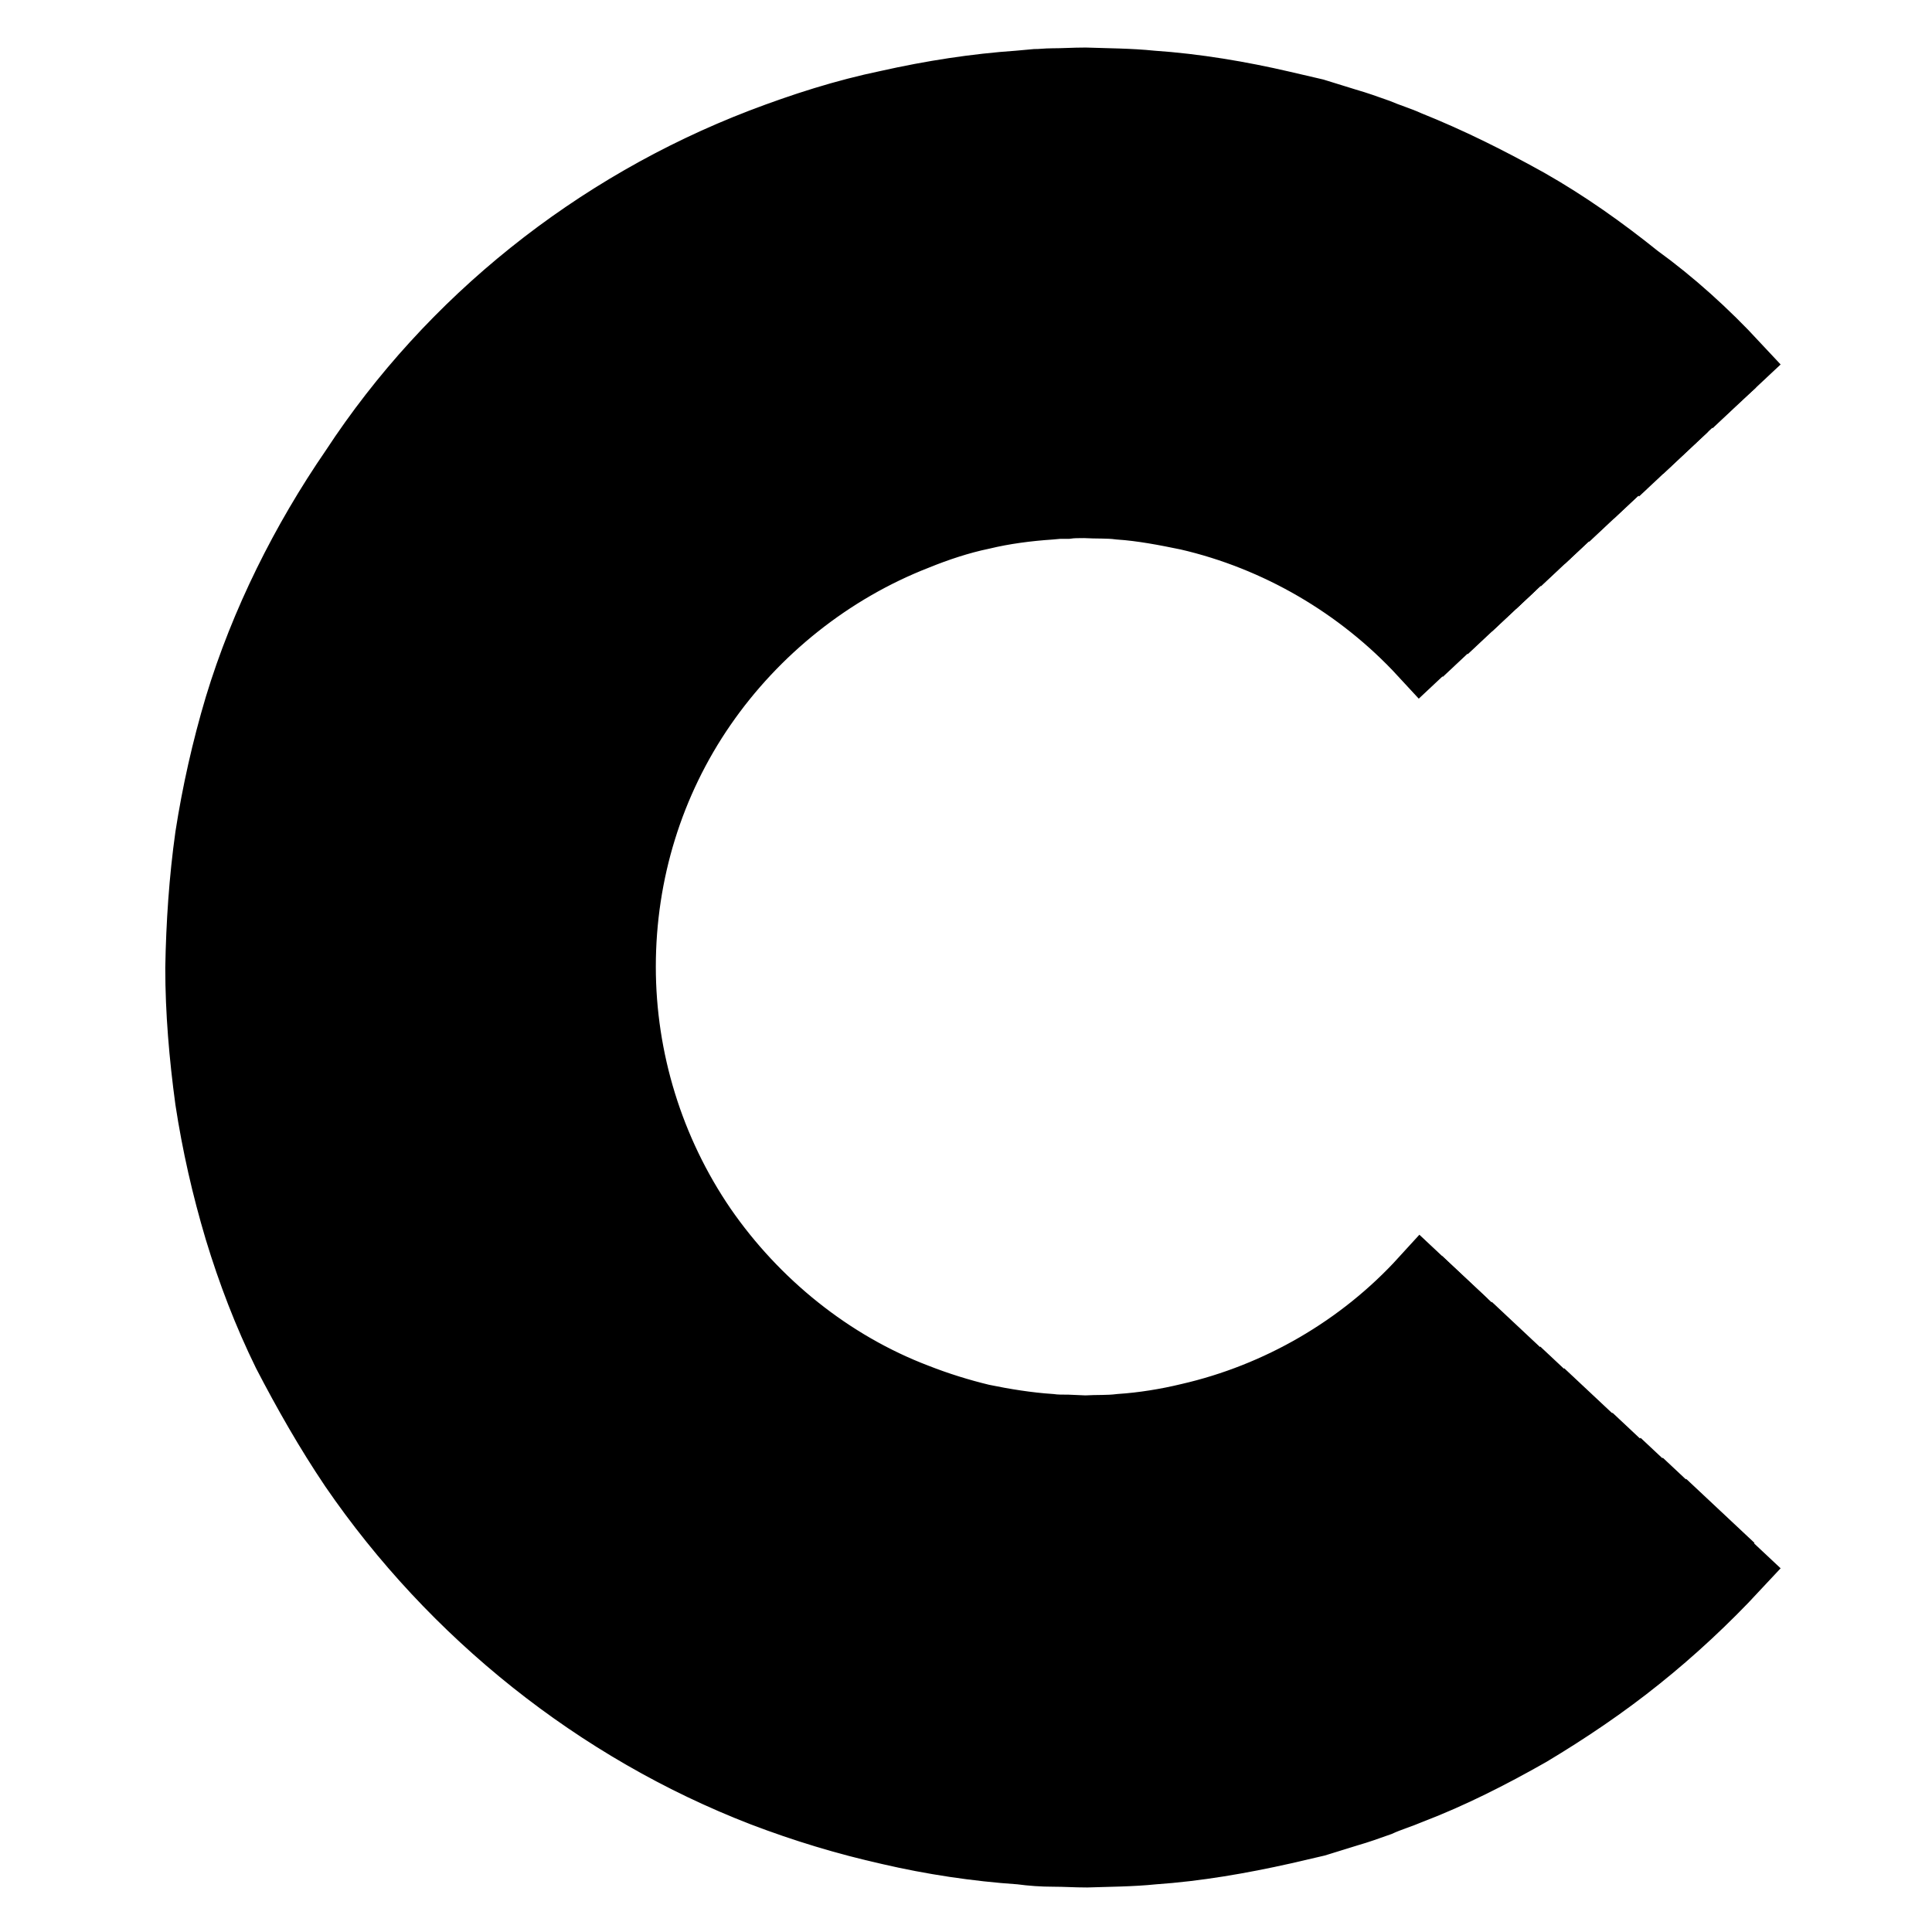
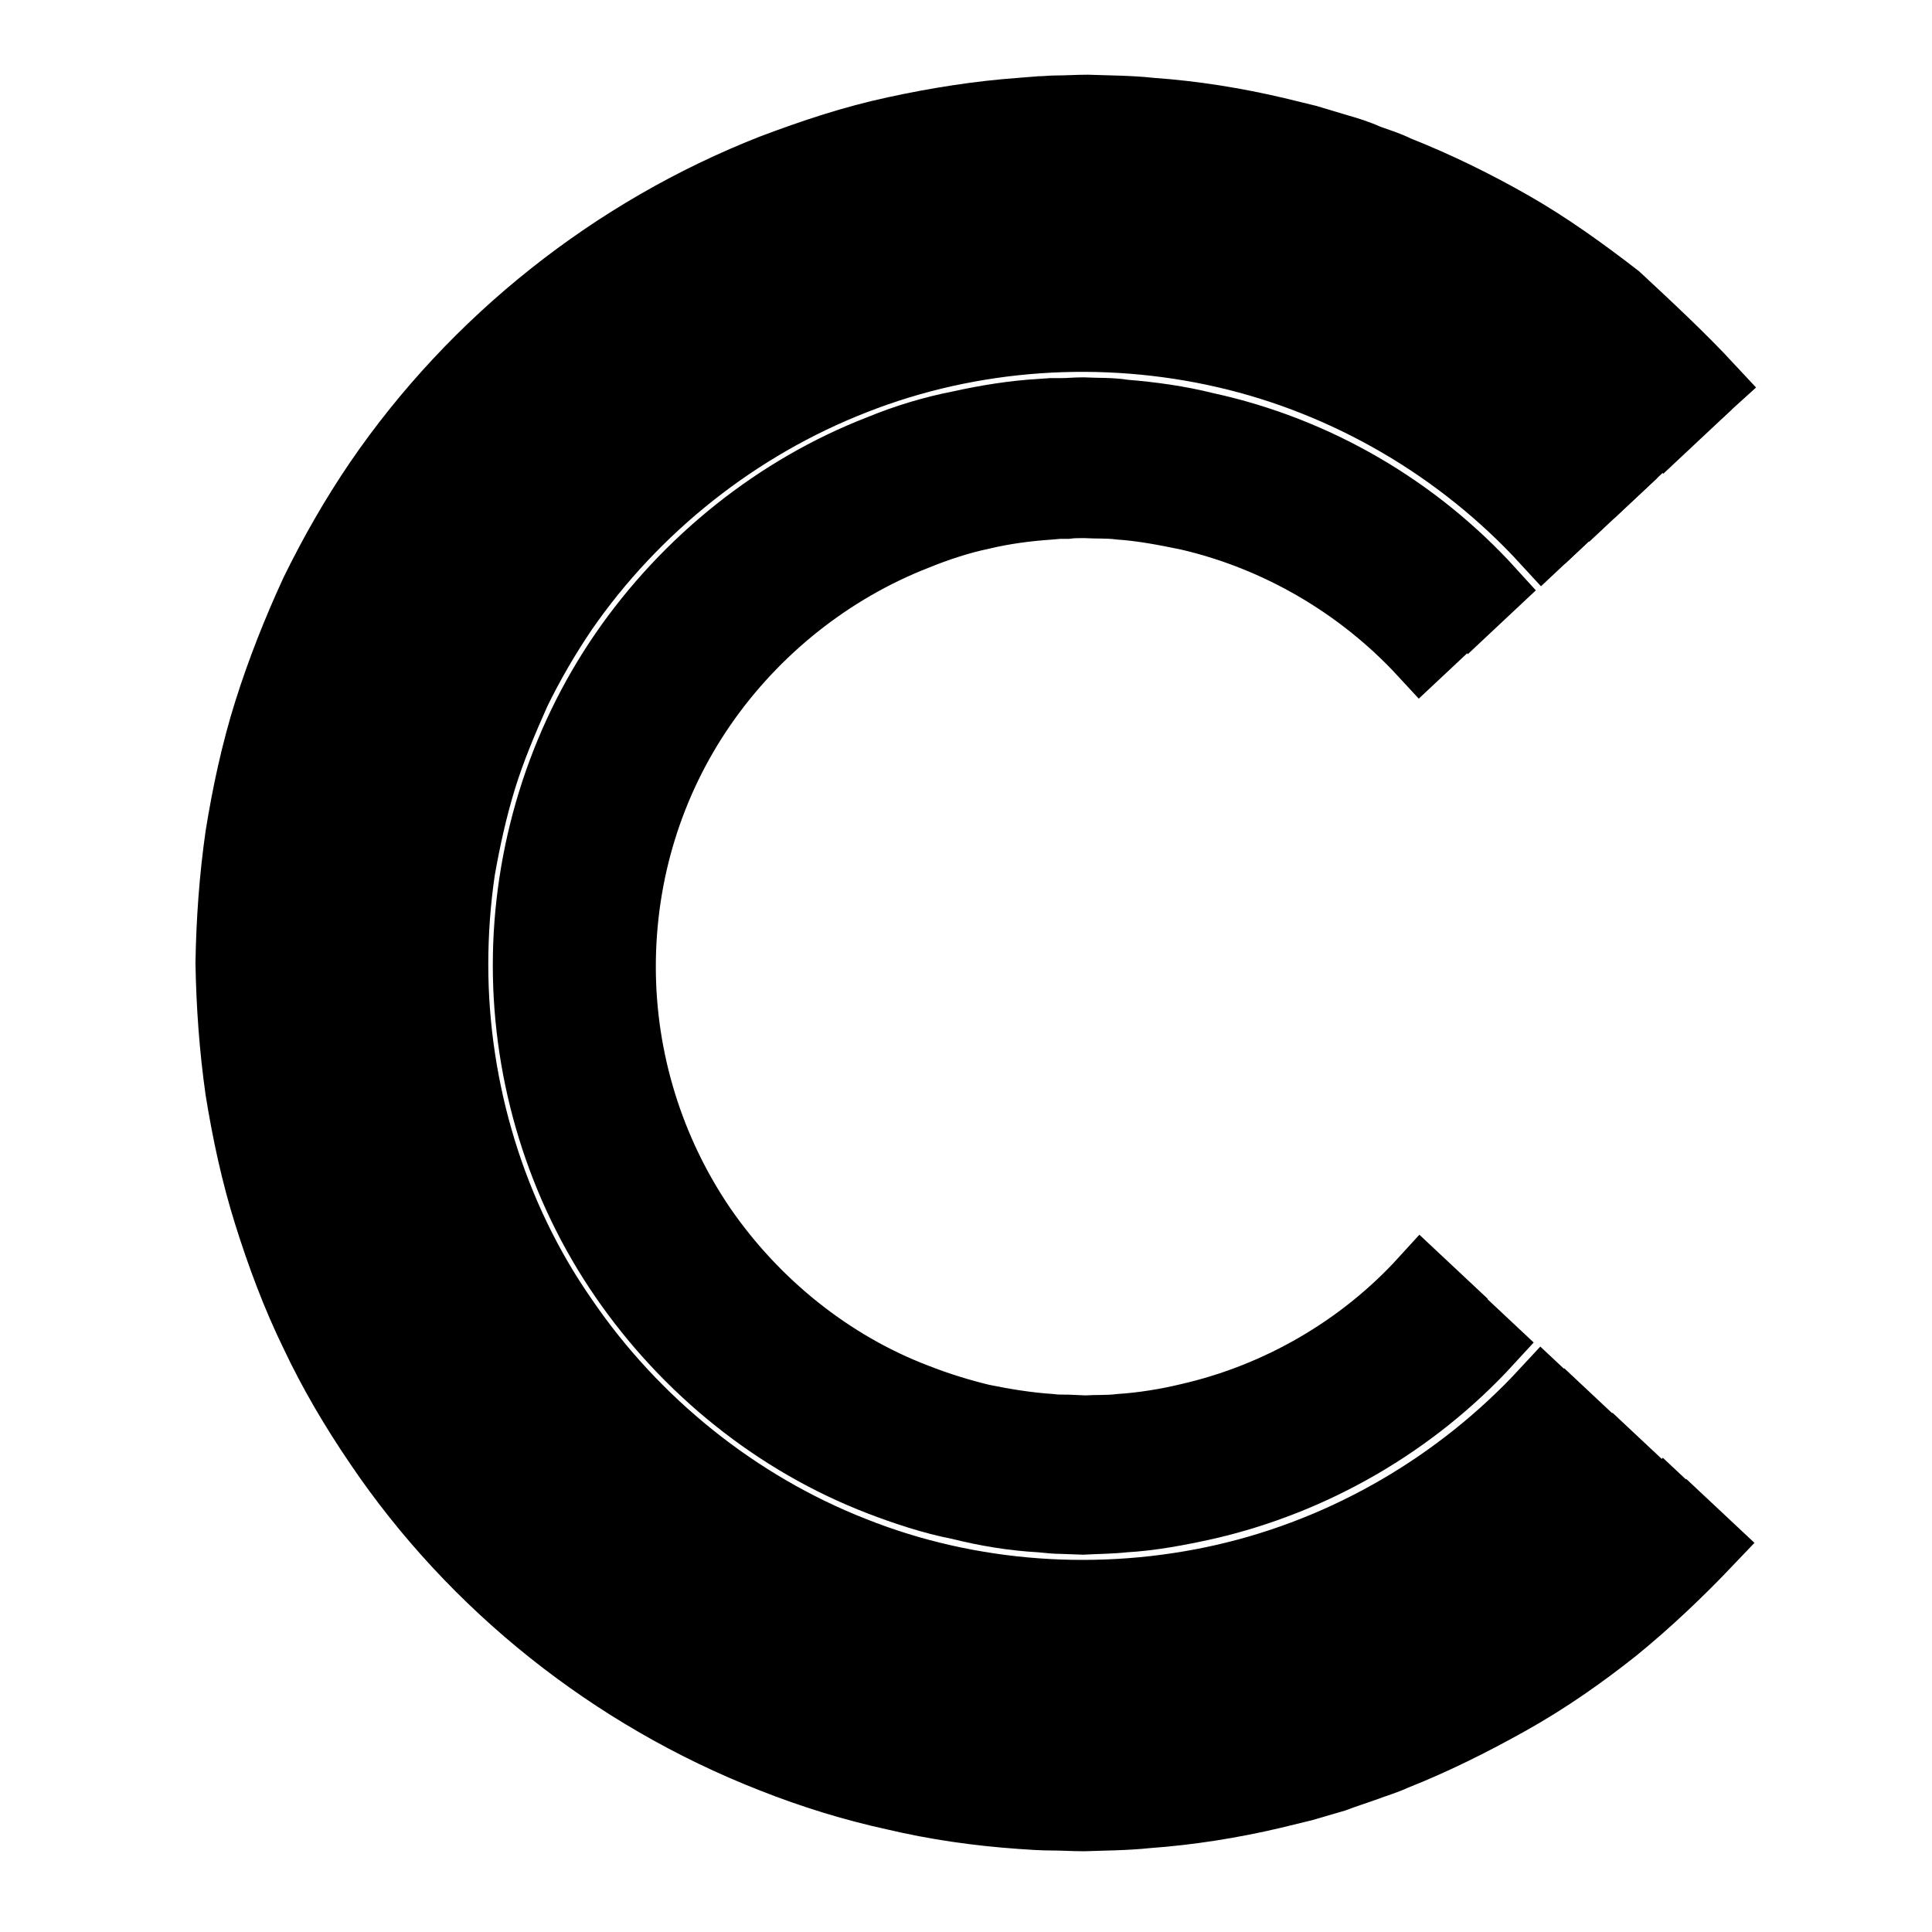
<svg xmlns="http://www.w3.org/2000/svg" version="1.1" x="0px" y="0px" viewBox="0 0 256 256" enable-background="new 0 0 256 256" xml:space="preserve">
  <g>
    <path stroke-width="8" fill-opacity="0" stroke="#000000" d="M191.4,83.9l-3.2,3c-8.3-9-19.2-15.3-30.9-18c-2.9-0.6-6-1.2-9-1.4c-1.5-0.2-3-0.1-4.6-0.2 c-0.7,0-1.6,0-2.3,0.1h-1.1l-1.1,0.1c-3,0.2-6.1,0.6-9,1.3c-2.9,0.6-5.9,1.6-8.6,2.7c-11.3,4.4-21.2,12.3-28.1,22.3 c-6.9,10-10.6,21.9-10.6,34.3c0,12.2,3.7,24.2,10.6,34.3c6.9,10,16.8,18,28.1,22.3c2.8,1.1,5.7,2,8.6,2.7c2.9,0.6,6,1.1,9,1.3 c0.7,0.1,1.6,0.1,2.3,0.1l2.3,0.1c1.6-0.1,3,0,4.6-0.2c3-0.2,6.1-0.7,9-1.4c11.8-2.7,22.7-9,30.9-18l3.2,3 c-8.8,9.6-20.6,16.4-33.2,19.3c-3.1,0.7-6.3,1.3-9.6,1.5c-1.7,0.2-3.3,0.1-4.9,0.2l-2.5-0.1c-0.8,0-1.7-0.1-2.5-0.1 c-3.2-0.2-6.5-0.7-9.6-1.4c-3.2-0.6-6.2-1.7-9.3-2.8c-12.1-4.7-22.8-13.2-30.1-24c-7.4-10.7-11.3-23.6-11.3-36.7 c0-13.1,3.9-26,11.4-36.7c7.3-10.7,18-19.3,30.1-24c3-1.2,6.2-2.2,9.3-2.8c3.1-0.7,6.3-1.2,9.6-1.4l1.2-0.1h1.2 c0.8,0,1.7-0.1,2.5-0.1c1.7,0.1,3.3,0,4.9,0.2c3.2,0.2,6.4,0.7,9.6,1.5C170.8,67.5,182.5,74.3,191.4,83.9L191.4,83.9z" />
-     <path stroke-width="8" fill-opacity="0" stroke="#000000" d="M194.6,81l-3.2,3c-8.8-9.6-20.6-16.4-33.2-19.4c-3.1-0.7-6.3-1.3-9.6-1.5c-1.7-0.2-3.3-0.2-4.9-0.2 c-0.8,0-1.7,0-2.5,0.1h-1.2l-1.2,0.1c-3.2,0.2-6.5,0.7-9.6,1.4c-3.2,0.6-6.2,1.7-9.3,2.8C107.7,72,97.1,80.5,89.7,91.3 C82.3,102,78.3,114.9,78.3,128c0,13.1,3.9,26,11.3,36.7c7.3,10.7,18,19.3,30.1,24c3,1.2,6.2,2.2,9.3,2.8c3.1,0.7,6.3,1.2,9.6,1.4 c0.8,0.1,1.7,0.1,2.5,0.1l2.5,0.1c1.7-0.1,3.3,0,4.9-0.2c3.2-0.2,6.4-0.7,9.6-1.5c12.7-2.8,24.4-9.7,33.2-19.3l3.2,3 c-9.5,10.3-21.9,17.5-35.4,20.7c-3.4,0.7-6.8,1.4-10.3,1.6c-1.7,0.2-3.5,0.2-5.2,0.3l-2.6-0.1c-0.9,0-1.7-0.1-2.6-0.2 c-3.5-0.2-6.9-0.7-10.3-1.6c-3.4-0.7-6.7-1.7-9.9-3c-12.9-5-24.3-14-32.1-25.6C78.2,155.7,74,142,74,128c0-14,4.2-27.7,12.1-39.2 c7.8-11.5,19.2-20.6,32-25.5c3.2-1.3,6.5-2.3,9.9-3c3.4-0.7,6.8-1.3,10.3-1.5l1.3-0.1h1.3c0.8,0,1.7-0.1,2.6-0.1 c1.7,0.1,3.5,0,5.2,0.3c3.5,0.2,6.9,0.8,10.3,1.6C172.6,63.4,185.2,70.7,194.6,81L194.6,81z" />
    <path stroke-width="8" fill-opacity="0" stroke="#000000" d="M197.9,78l-3.2,3c-9.5-10.3-21.9-17.5-35.4-20.7c-3.4-0.7-6.8-1.4-10.3-1.6c-1.7-0.2-3.5-0.2-5.2-0.3 c-0.8,0-1.7,0-2.6,0.1h-1.3l-1.5,0.1c-3.5,0.2-6.9,0.7-10.3,1.5c-3.4,0.7-6.7,1.7-9.9,3C105.3,68.2,93.9,77.3,86,88.8 C78.1,100.3,73.9,114,73.9,128c0,14,4.2,27.7,12.1,39.2c7.8,11.5,19.2,20.6,32.1,25.6c3.2,1.3,6.5,2.3,9.9,3 c3.4,0.7,6.8,1.3,10.3,1.6c0.8,0.1,1.7,0.2,2.6,0.2l2.6,0.1c1.7-0.1,3.5,0,5.2-0.3c3.5-0.2,6.9-0.8,10.3-1.6 c13.5-3,26.1-10.4,35.4-20.7l3.2,3c-10,10.9-23.3,18.6-37.7,21.9c-3.6,0.8-7.3,1.5-10.9,1.7c-1.8,0.2-3.7,0.2-5.5,0.3l-2.8-0.1 c-0.9,0-1.8-0.1-2.8-0.2c-3.7-0.2-7.3-0.8-10.9-1.7c-3.6-0.7-7.2-1.9-10.6-3.2c-13.8-5.3-25.8-15-34.2-27.2 c-8.4-12.2-12.9-26.9-12.9-41.7c0-14.8,4.5-29.5,12.9-41.7c8.4-12.2,20.5-21.9,34.2-27.2c3.4-1.4,7-2.5,10.6-3.2 c3.6-0.8,7.3-1.4,10.9-1.6l1.4-0.1h1.4c0.9,0,1.8-0.1,2.8-0.1c1.8,0.1,3.7,0,5.5,0.3c3.7,0.3,7.3,0.8,10.9,1.7 C174.6,59.2,187.9,67,197.9,78L197.9,78z" />
-     <path stroke-width="8" fill-opacity="0" stroke="#000000" d="M201.1,75l-3.2,3c-10-10.9-23.3-18.7-37.7-21.9c-3.6-0.8-7.3-1.5-10.9-1.7c-1.8-0.2-3.7-0.2-5.5-0.3 c-0.9,0-1.8,0.1-2.8,0.1h-1.4l-1.4,0.1c-3.7,0.2-7.3,0.8-10.9,1.6s-7.2,1.9-10.6,3.2c-13.8,5.3-25.8,15-34.2,27.2 c-8.4,12.2-12.9,26.8-12.9,41.7c0,14.8,4.5,29.5,12.9,41.7c8.4,12.2,20.4,21.9,34.2,27.2c3.4,1.4,7,2.5,10.6,3.2 c3.6,0.8,7.3,1.4,10.9,1.7c0.9,0.1,1.8,0.2,2.8,0.2l2.8,0.1c1.8-0.1,3.7,0,5.5-0.3c3.7-0.3,7.3-0.8,10.9-1.7 c14.4-3.3,27.7-11,37.7-21.9l3.2,3c-10.7,11.6-24.7,19.7-39.9,23.2c-3.9,0.8-7.7,1.5-11.6,1.7c-1.9,0.2-3.9,0.2-5.9,0.3l-2.9-0.1 c-1,0-1.9-0.1-2.9-0.2c-3.9-0.3-7.8-0.8-11.6-1.7c-3.9-0.8-7.5-2-11.2-3.4c-14.6-5.7-27.4-15.9-36.2-28.8 C70,159.2,65.2,143.7,65.3,128c0-15.7,4.8-31.3,13.7-44.2c8.6-12.9,21.5-23.1,36-28.8c3.7-1.4,7.3-2.6,11.2-3.4 c3.9-0.8,7.7-1.5,11.6-1.7l1.5-0.1h1.5c1,0,1.9-0.1,2.9-0.1c1.9,0.1,3.9,0.1,5.9,0.3c3.9,0.3,7.8,0.9,11.6,1.7 C176.4,55.2,190.4,63.4,201.1,75L201.1,75z" />
-     <path stroke-width="8" fill-opacity="0" stroke="#000000" d="M204.3,72l-3.2,3c-10.6-11.6-24.7-19.8-39.9-23.3c-3.9-0.8-7.7-1.5-11.6-1.7c-1.9-0.2-3.9-0.2-5.9-0.3 c-1,0-1.9,0.1-2.9,0.1h-1.5l-1.5,0.1c-3.9,0.3-7.8,0.8-11.6,1.7c-3.9,0.8-7.5,2-11.2,3.4c-14.6,5.7-27.4,15.9-36.2,28.7 c-8.9,12.9-13.7,28.5-13.7,44.2c0,15.7,4.8,31.3,13.6,44.2c8.8,12.9,21.7,23.1,36.2,28.8c3.7,1.5,7.3,2.6,11.2,3.4 c3.9,0.8,7.7,1.5,11.6,1.7c1,0.1,1.9,0.2,2.9,0.2l2.9,0.1c1.9-0.1,3.9,0,5.9-0.3c3.9-0.3,7.8-0.9,11.6-1.7 c15.2-3.5,29.4-11.7,39.9-23.2l3.2,3C193,196.3,178.1,205,162,208.6c-16.1,3.7-33.3,2.5-48.8-3.6c-15.4-6-28.9-16.8-38.2-30.4 c-9.4-13.6-14.4-30.1-14.4-46.6c0.1-4.1,0.4-8.3,0.9-12.4c0.6-4,1.6-8.1,2.8-12c1.3-3.9,2.8-7.8,4.5-11.5c1.8-3.7,3.9-7.3,6.2-10.7 c9.5-13.7,23-24.4,38.4-30.5c15.3-6.1,32.6-7.3,48.8-3.5C178.2,51,193.1,59.8,204.3,72z" />
    <path stroke-width="8" fill-opacity="0" stroke="#000000" d="M207.6,69l-3.2,3c-11.2-12.2-26.1-20.9-42.2-24.6c-16.1-3.7-33.3-2.6-48.8,3.5c-15.4,6-28.9,16.7-38.3,30.3 c-2.3,3.4-4.4,7-6.2,10.7c-1.7,3.8-3.3,7.6-4.5,11.5c-1.2,3.9-2.1,8-2.8,12c-0.6,4.1-0.9,8.3-0.9,12.4c0,16.5,5,33.1,14.4,46.6 C84.5,188.2,98,199,113.3,205c15.3,6.1,32.6,7.3,48.8,3.6c16.2-3.7,31-12.4,42.2-24.5l3.2,3c-11.8,12.9-27.5,22-44.4,25.9 c-17,3.9-35.1,2.7-51.3-3.8c-16.3-6.3-30.5-17.6-40.3-32c-9.9-14.3-15.2-31.8-15.2-49.1c0.1-4.3,0.4-8.7,1-13 c0.6-4.3,1.7-8.5,2.9-12.8c1.3-4.1,2.9-8.2,4.8-12.1c1.9-3.9,4.1-7.7,6.5-11.3c9.8-14.4,24.1-25.7,40.3-32 c16.3-6.3,34.3-7.6,51.3-3.7C180.1,47,195.8,56.2,207.6,69z" />
    <path stroke-width="8" fill-opacity="0" stroke="#000000" d="M210.8,66l-3.2,3c-11.8-12.9-27.5-22-44.4-25.9c-17-3.9-35.1-2.7-51.3,3.7c-16.3,6.3-30.5,17.6-40.3,32 c-2.5,3.6-4.7,7.3-6.5,11.3c-1.8,3.9-3.5,8-4.8,12.1c-1.3,4.1-2.2,8.4-2.9,12.8c-0.6,4.3-0.9,8.6-1,13c0,17.4,5.2,34.8,15.2,49.1 c9.8,14.4,24.1,25.7,40.2,32c16.2,6.3,34.3,7.6,51.3,3.8s32.7-13,44.4-25.9l3.2,3c-12.4,13.5-28.9,23.1-46.7,27.2 c-17.8,4.1-36.9,2.8-53.9-3.9c-17.1-6.6-32-18.6-42.3-33.7c-2.6-3.8-4.9-7.7-6.9-11.8c-1.9-4.1-3.7-8.4-5.1-12.8s-2.3-8.8-3-13.4 c-0.6-4.5-1-9.1-1-13.7c0.1-4.6,0.4-9.2,1-13.7c0.7-4.5,1.7-9,3-13.4c1.4-4.3,3-8.6,5.1-12.8s4.3-8.1,6.9-11.8 C78,61.2,92.9,49.3,110,42.7c17.1-6.7,36.1-8,53.9-3.9C182,42.9,198.4,52.5,210.8,66z" />
    <path stroke-width="8" fill-opacity="0" stroke="#000000" d="M214,63.1l-3.2,3C198.4,52.6,182,43,164.1,38.9c-17.8-4.1-36.8-2.8-53.9,3.9c-17.1,6.6-32,18.5-42.3,33.6 c-2.6,3.8-4.9,7.7-6.9,11.8c-1.9,4.1-3.7,8.4-5.1,12.8c-1.3,4.4-2.3,8.8-3,13.4c-0.6,4.5-1,9.1-1,13.7c0.1,4.6,0.4,9.2,1,13.7 c0.7,4.5,1.7,9,3,13.4c1.4,4.4,3,8.6,5.1,12.8c2,4.1,4.3,8.1,6.9,11.8c10.3,15.2,25.3,27,42.3,33.7c17.1,6.7,36.1,8,53.9,3.9 c17.8-4,34.3-13.7,46.7-27.2l3.2,3c-12.9,14.1-30.3,24.2-48.9,28.5c-18.7,4.3-38.7,2.9-56.5-4.1c-18-7.3-33.6-19.7-44.4-35.5 c-2.7-3.9-5.1-8.1-7.2-12.4c-2-4.3-3.9-8.8-5.2-13.4c-1.4-4.6-2.5-9.3-3.2-14c-0.7-4.8-1-9.5-1.1-14.3c0.1-4.8,0.4-9.6,1.1-14.3 c0.7-4.8,1.8-9.5,3.2-14c1.5-4.6,3.2-9,5.2-13.4c2.1-4.3,4.5-8.4,7.3-12.4C75,58,90.7,45.5,108.6,38.6c17.9-7,37.8-8.4,56.5-4 C183.8,38.7,201.1,48.9,214,63.1z" />
    <path stroke-width="8" fill-opacity="0" stroke="#000000" d="M217.3,60l-3.2,3c-12.9-14.1-30.2-24.2-48.9-28.6c-18.7-4.3-38.7-2.9-56.5,4c-18,7-33.7,19.5-44.5,35.3 c-2.7,3.9-5.1,8.1-7.3,12.4c-2,4.3-3.9,8.8-5.2,13.4s-2.5,9.3-3.2,14.1c-0.7,4.8-1,9.6-1.1,14.3c0.1,4.8,0.4,9.5,1.1,14.3 c0.7,4.8,1.7,9.5,3.2,14.1c1.5,4.6,3.2,9.1,5.2,13.4c2.1,4.3,4.5,8.4,7.2,12.4c10.9,15.8,26.5,28.2,44.4,35.2 c17.9,7.1,37.8,8.4,56.5,4.1c18.7-4.2,36-14.3,48.9-28.5l3.2,3c-13.6,14.8-31.7,25.3-51.2,29.8c-4.9,1.1-9.8,1.9-14.9,2.3 c-2.5,0.3-5,0.3-7.5,0.3c-1.3,0-2.5-0.1-3.8-0.1s-2.5-0.1-3.8-0.2c-5-0.3-10-1.1-14.9-2.2c-4.9-1.1-9.7-2.6-14.4-4.4 c-18.7-7.3-35.1-20.3-46.4-36.9c-2.8-4.1-5.3-8.5-7.5-13c-2.1-4.5-3.9-9.2-5.5-14c-1.5-4.8-2.6-9.7-3.3-14.7c-0.7-5-1.1-10-1.1-15 c0.1-5,0.4-10,1.1-15c0.8-5,1.8-9.8,3.3-14.7c1.5-4.8,3.4-9.5,5.5-14c2.2-4.5,4.8-8.8,7.5-13C71.6,54.7,88,41.7,106.7,34.4 c4.7-1.8,9.5-3.3,14.4-4.4c4.9-1.1,9.8-1.8,14.9-2.2l1.8-0.2c0.6,0,1.3,0,1.8-0.1c1.3,0,2.5-0.1,3.8-0.1c2.5,0.1,5.1,0.1,7.5,0.4 c5,0.4,10,1.2,14.9,2.3C185.7,34.7,203.8,45.3,217.3,60z" />
-     <path stroke-width="8" fill-opacity="0" stroke="#000000" d="M220.6,57.1l-3.2,3c-13.6-14.8-31.6-25.3-51.2-29.8c-4.9-1.1-9.8-1.9-14.9-2.3c-2.5-0.3-5-0.3-7.5-0.4 c-1.3,0-2.5,0.1-3.8,0.1c-0.6,0-1.3,0-1.8,0.1l-1.8,0.2c-5,0.3-10,1.1-14.9,2.2c-4.9,1.1-9.7,2.6-14.4,4.4 c-18.7,7.3-35.1,20.3-46.4,36.8c-2.8,4.1-5.3,8.4-7.5,13c-2.2,4.5-4,9.2-5.5,14c-1.5,4.8-2.6,9.7-3.3,14.7c-0.7,5-1.1,10-1.1,15 c0.1,5,0.4,10,1.1,15c0.7,5,1.8,9.8,3.3,14.7c1.5,4.8,3.3,9.5,5.5,14c2.2,4.5,4.8,8.8,7.5,13c11.3,16.5,27.6,29.6,46.4,36.9 c4.7,1.8,9.5,3.3,14.4,4.4c4.9,1.1,9.8,1.8,14.9,2.2c1.3,0.1,2.5,0.2,3.8,0.2c1.3,0,2.5,0.1,3.8,0.1c2.5-0.1,5.1-0.1,7.5-0.3 c5-0.4,10-1.2,14.9-2.3c19.6-4.4,37.7-15.1,51.2-29.8l3.2,3c-3.6,3.9-7.4,7.4-11.5,10.7c-4.1,3.2-8.4,6.2-12.9,8.9 c-4.6,2.6-9.3,5-14.1,6.9c-1.2,0.6-2.5,0.9-3.7,1.4s-2.5,0.9-3.8,1.3l-3.8,1.1l-3.9,0.9c-5.1,1.1-10.3,2-15.5,2.4 c-2.6,0.3-5.2,0.3-7.8,0.4c-1.3,0-2.6-0.1-3.9-0.1c-1.3,0-2.6-0.1-3.9-0.2c-5.2-0.4-10.4-1.1-15.5-2.3c-5.1-1.1-10.1-2.7-15-4.6 c-19.6-7.6-36.6-21.2-48.4-38.5c-2.9-4.3-5.6-8.9-7.9-13.6c-2.3-4.8-4.1-9.6-5.8-14.6c-1.6-5.1-2.7-10.1-3.5-15.3 c-0.7-5.1-1.1-10.4-1.2-15.6c0.1-5.2,0.4-10.5,1.2-15.6c0.8-5.1,1.9-10.3,3.5-15.3c1.6-5,3.5-9.9,5.8-14.6c2.3-4.7,5-9.3,7.9-13.6 c11.8-17.3,28.9-30.9,48.4-38.5c4.9-1.9,9.9-3.5,15.1-4.6c5.1-1.1,10.3-1.9,15.5-2.3l1.9-0.2c0.6,0,1.3,0,1.9-0.1 c1.3,0,2.6-0.1,3.9-0.1c2.6,0.1,5.2,0.1,7.8,0.4c5.2,0.4,10.4,1.2,15.5,2.4l3.9,0.9l3.8,1.1c1.3,0.4,2.5,0.8,3.8,1.3 c1.2,0.5,2.5,0.8,3.7,1.4c4.9,1.9,9.5,4.3,14.1,6.9c4.5,2.7,8.8,5.7,12.9,8.9C213.1,49.7,217,53.3,220.6,57.1L220.6,57.1z" />
    <path stroke-width="8" fill-opacity="0" stroke="#000000" d="M223.8,54.1l-3.2,3c-3.6-3.9-7.3-7.4-11.5-10.7c-4.1-3.2-8.4-6.2-12.9-8.9c-4.5-2.6-9.3-5-14.1-6.9 c-1.2-0.6-2.5-0.9-3.7-1.4s-2.5-0.9-3.8-1.3l-3.8-1.1l-3.9-0.9c-5.1-1.2-10.3-2-15.5-2.4c-2.6-0.3-5.2-0.3-7.8-0.4 c-1.3,0-2.6,0.1-3.9,0.1c-0.6,0-1.3,0-1.9,0.1l-1.9,0.2c-5.2,0.4-10.4,1.1-15.5,2.3c-5.1,1.1-10.1,2.7-15.1,4.6 C85.7,38,68.6,51.6,56.8,68.9c-2.9,4.3-5.6,8.8-7.9,13.6c-2.3,4.7-4.1,9.6-5.8,14.6c-1.6,5.1-2.7,10.1-3.5,15.3 c-0.7,5.1-1.1,10.4-1.2,15.6c0.1,5.2,0.4,10.5,1.2,15.6c0.8,5.1,1.9,10.3,3.5,15.3c1.6,5,3.5,9.9,5.8,14.6c2.3,4.7,5,9.3,7.9,13.6 c11.8,17.3,28.8,30.9,48.4,38.5c4.9,1.9,9.9,3.5,15,4.6c5.1,1.2,10.3,1.9,15.5,2.3c1.3,0.1,2.6,0.2,3.9,0.2c1.3,0,2.6,0.1,3.9,0.1 c2.6-0.1,5.2-0.1,7.8-0.4c5.2-0.4,10.4-1.2,15.5-2.4l3.9-0.9l3.8-1.1c1.3-0.4,2.5-0.8,3.8-1.3c1.2-0.5,2.5-0.8,3.7-1.4 c4.9-1.9,9.6-4.2,14.1-6.9c4.5-2.7,8.8-5.6,12.9-8.9c4-3.3,7.9-6.9,11.5-10.7l3.2,3c-3.8,4-7.7,7.7-11.9,11.1 c-4.3,3.4-8.7,6.5-13.5,9.3c-4.8,2.7-9.6,5.1-14.7,7.2c-1.3,0.6-2.6,0.9-3.9,1.4c-1.3,0.5-2.6,0.9-3.9,1.3l-3.9,1.2l-3.9,1 c-5.3,1.2-10.7,2.1-16.2,2.5c-2.8,0.3-5.4,0.3-8.2,0.4c-1.4,0-2.8-0.1-4-0.1c-1.4,0-2.8-0.1-4-0.2c-5.4-0.4-10.8-1.2-16.2-2.4 c-5.3-1.2-10.6-2.8-15.6-4.8c-20.4-7.9-38.1-22.1-50.4-40.1c-3-4.5-5.8-9.3-8.2-14.1c-2.4-5-4.3-10-6-15.2 c-1.6-5.2-2.8-10.6-3.6-16c-0.8-5.4-1.2-10.8-1.2-16.3c0.1-5.4,0.5-10.8,1.2-16.3c0.8-5.4,2-10.7,3.7-16c1.7-5.2,3.7-10.3,6-15.2 c2.4-4.9,5.1-9.6,8.2-14.1c12.3-18,30.1-32.1,50.5-40.1c5.1-2,10.3-3.6,15.6-4.8c5.3-1.2,10.7-2,16.2-2.4l2-0.2c0.6,0,1.4,0,2-0.1 c1.4,0,2.8-0.1,4-0.1c2.8,0.1,5.4,0.1,8.2,0.4c5.4,0.4,10.8,1.3,16.2,2.5l3.9,1l3.9,1.2c1.3,0.4,2.6,0.8,3.9,1.3 c1.3,0.5,2.6,0.9,3.9,1.5c5.1,2,10,4.4,14.7,7.2c4.7,2.8,9.2,5.9,13.5,9.3C216.1,46.4,220.1,50.1,223.8,54.1L223.8,54.1z" />
-     <path stroke-width="8" fill-opacity="0" stroke="#000000" d="M230.3,48.1l-3.2,3c-3.9-4.1-8-8-12.4-11.6c-4.4-3.5-9.1-6.8-14-9.6c-5-2.8-10-5.3-15.3-7.4 c-1.3-0.6-2.7-1-3.9-1.5c-1.4-0.5-2.7-0.9-4-1.4l-4-1.2l-4.3-1.1c-5.5-1.3-11.2-2.2-16.8-2.6c-2.8-0.3-5.7-0.3-8.4-0.4 c-1.4,0-2.8,0.1-4.2,0.1c-0.7,0-1.4,0-2.1,0.1l-2.1,0.2c-5.7,0.4-11.3,1.2-16.8,2.5c-5.5,1.2-11,2.9-16.3,5 c-21.2,8.3-39.7,23-52.5,41.7c-3.2,4.7-6.1,9.6-8.5,14.7c-2.5,5.1-4.5,10.5-6.2,15.9c-1.7,5.4-2.9,11-3.8,16.6 c-0.8,5.6-1.2,11.3-1.3,16.9c0.1,5.7,0.5,11.3,1.3,16.9c0.9,5.6,2.1,11.2,3.8,16.6c1.7,5.4,3.8,10.7,6.2,15.9 c2.5,5.1,5.3,10,8.5,14.7c12.8,18.7,31.2,33.5,52.4,41.8c5.3,2.1,10.7,3.8,16.3,5c5.5,1.3,11.2,2.1,16.8,2.5 c1.4,0.1,2.8,0.2,4.2,0.2s2.8,0.1,4.2,0.1c2.8-0.1,5.7-0.1,8.4-0.4c5.7-0.4,11.3-1.3,16.8-2.6l4.1-1l4.1-1.2c1.4-0.4,2.7-0.8,4-1.4 c1.4-0.5,2.7-0.9,4-1.5c5.3-2.1,10.4-4.6,15.3-7.4c4.9-2.8,9.6-6.2,14.1-9.6c4.4-3.6,8.5-7.4,12.4-11.6l3.2,3 c-4,4.3-8.4,8.4-12.9,12c-4.6,3.7-9.5,7-14.5,10c-5.1,2.9-10.4,5.6-15.9,7.7c-1.4,0.6-2.8,1-4.1,1.6c-1.4,0.5-2.8,1-4.2,1.4 l-4.2,1.3l-4.3,1c-5.8,1.3-11.6,2.3-17.4,2.7c-2.9,0.3-5.9,0.3-8.8,0.4c-1.5,0-2.9-0.1-4.4-0.1c-1.5,0-2.9-0.1-4.4-0.3 c-5.9-0.4-11.8-1.3-17.4-2.6c-5.8-1.3-11.4-3-16.9-5.1c-22-8.5-41.2-23.9-54.5-43.3c-3.3-4.9-6.2-10-8.9-15.2 c-2.6-5.3-4.7-10.8-6.4-16.4c-1.7-5.7-3-11.4-3.9-17.3c-0.8-5.9-1.3-11.8-1.3-17.5c0.1-5.9,0.5-11.8,1.3-17.5 c0.9-5.8,2.2-11.6,3.9-17.3c1.7-5.6,3.9-11.1,6.5-16.4c2.6-5.3,5.6-10.4,8.9-15.2c12.9-19.7,32.1-35,54.2-43.5 c5.5-2.1,11.1-3.9,16.9-5.1c5.8-1.3,11.6-2.2,17.4-2.6l2.2-0.2c0.7,0,1.5-0.1,2.2-0.1c1.5,0,2.9-0.1,4.4-0.1 c2.9,0.1,5.9,0.1,8.8,0.4c5.9,0.4,11.8,1.4,17.4,2.7l4.3,1l4.2,1.3c1.4,0.4,2.8,0.9,4.2,1.4c1.4,0.6,2.8,1,4.1,1.6 c5.5,2.2,10.7,4.8,15.9,7.7c5.1,2.9,9.9,6.3,14.5,10C221.9,39.8,226.3,43.8,230.3,48.1L230.3,48.1z" />
    <path stroke-width="8" fill-opacity="0" stroke="#000000" d="M227,51.1l-3.2,2.9c-3.8-3.9-7.7-7.7-11.9-11.2c-4.3-3.4-8.7-6.5-13.5-9.3c-4.8-2.7-9.6-5.1-14.7-7.2 c-1.3-0.6-2.6-0.9-3.9-1.5c-1.3-0.5-2.6-0.9-3.9-1.3l-3.9-1.2l-3.9-1c-5.3-1.2-10.7-2.1-16.2-2.5c-2.8-0.3-5.4-0.3-8.2-0.4 c-1.4,0-2.8,0.1-4,0.1c-0.6,0-1.4,0-2,0.1l-2,0.3c-5.4,0.4-10.8,1.2-16.2,2.4c-5.3,1.2-10.6,2.8-15.6,4.8 c-20.4,7.9-38.2,22-50.5,40.1c-3.1,4.5-5.9,9.2-8.3,14.1c-2.4,5-4.3,10-6,15.2c-1.6,5.2-2.8,10.6-3.7,16 c-0.8,5.4-1.2,10.8-1.2,16.3c0.1,5.4,0.5,10.8,1.2,16.3c0.8,5.4,2,10.7,3.6,16c1.7,5.2,3.7,10.3,6,15.2c2.4,4.9,5.1,9.6,8.2,14.1 c12.3,18,30,32.2,50.4,40.1c5.1,2,10.3,3.6,15.6,4.8c5.3,1.2,10.7,2,16.2,2.4c1.4,0.1,2.8,0.2,4,0.2c1.4,0,2.8,0.1,4,0.1 c2.8-0.1,5.4-0.1,8.2-0.4c5.4-0.4,10.8-1.3,16.2-2.5l3.9-1l4-1.2c1.3-0.4,2.6-0.8,3.9-1.3l3.9-1.4c5.1-2,10-4.4,14.7-7.2 c4.7-2.8,9.2-5.9,13.5-9.3c4.2-3.4,8.2-7.2,11.9-11.1l3.2,3c-3.9,4.1-8,8-12.4,11.6c-4.4,3.5-9.1,6.8-14.1,9.6s-10,5.3-15.3,7.4 c-1.3,0.6-2.7,1-4,1.5c-1.4,0.5-2.7,0.9-4,1.4l-4.1,1.2l-4.1,1c-5.5,1.3-11.2,2.2-16.8,2.6c-2.8,0.3-5.7,0.3-8.4,0.4 c-1.4,0-2.8-0.1-4.2-0.1s-2.8-0.1-4.2-0.2c-5.7-0.4-11.3-1.2-16.8-2.5c-5.5-1.2-11-2.9-16.3-5c-21.2-8.3-39.7-23-52.4-41.8 c-3.2-4.7-6.1-9.6-8.5-14.7c-2.5-5.1-4.5-10.5-6.2-15.9c-1.7-5.4-2.9-11-3.8-16.6c-0.8-5.6-1.2-11.3-1.3-16.9 c0.1-5.7,0.5-11.3,1.3-16.9c0.9-5.6,2.1-11.2,3.8-16.6c1.7-5.4,3.8-10.7,6.2-15.9c2.5-5.1,5.3-10,8.5-14.7 c12.8-18.7,31.3-33.4,52.5-41.7c5.3-2,10.7-3.8,16.3-5c5.5-1.2,11.2-2.1,16.8-2.5l2.5-0.2c0.7,0,1.4-0.1,2.1-0.1 c1.4,0,2.8-0.1,4.2-0.1c2.8,0.1,5.7,0.1,8.4,0.4c5.7,0.4,11.3,1.3,16.8,2.6l4.1,1l4,1.2c1.4,0.4,2.7,0.8,4,1.4 c1.4,0.5,2.7,0.9,3.9,1.5c5.3,2.1,10.4,4.6,15.3,7.4c4.9,2.8,9.6,6.2,14,9.6C219,43.1,223.1,46.9,227,51.1L227,51.1z" />
  </g>
</svg>